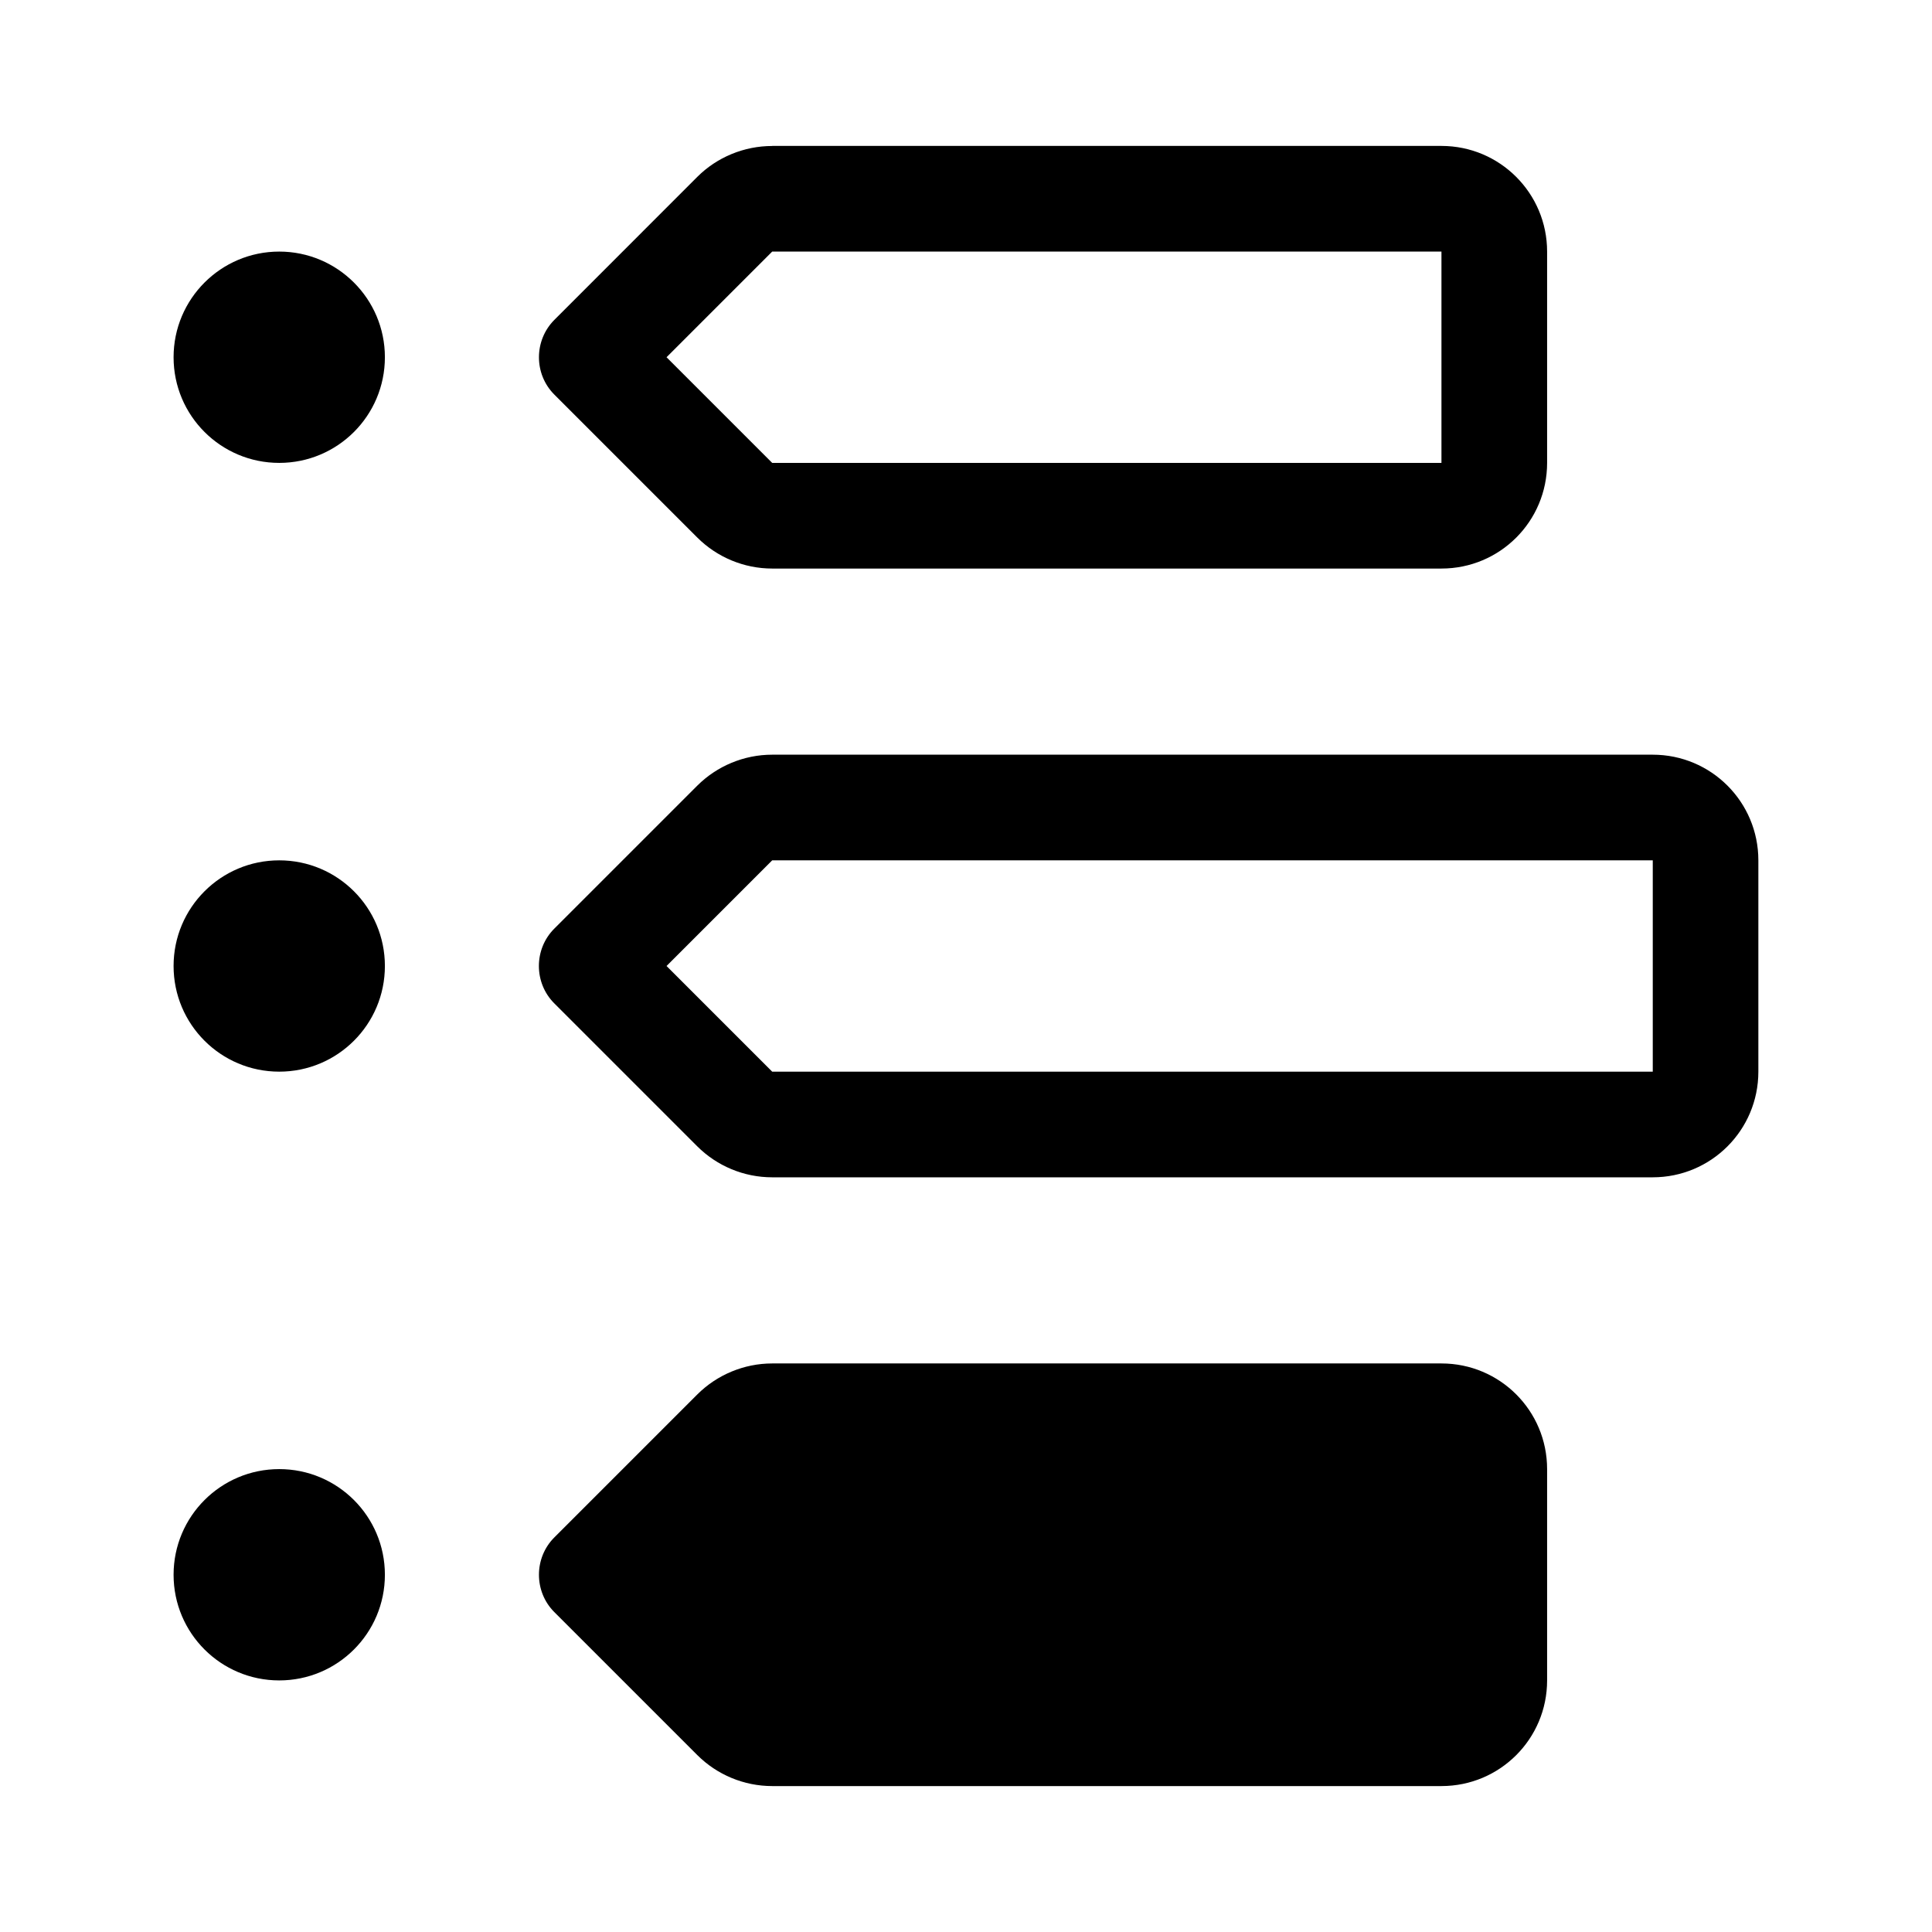
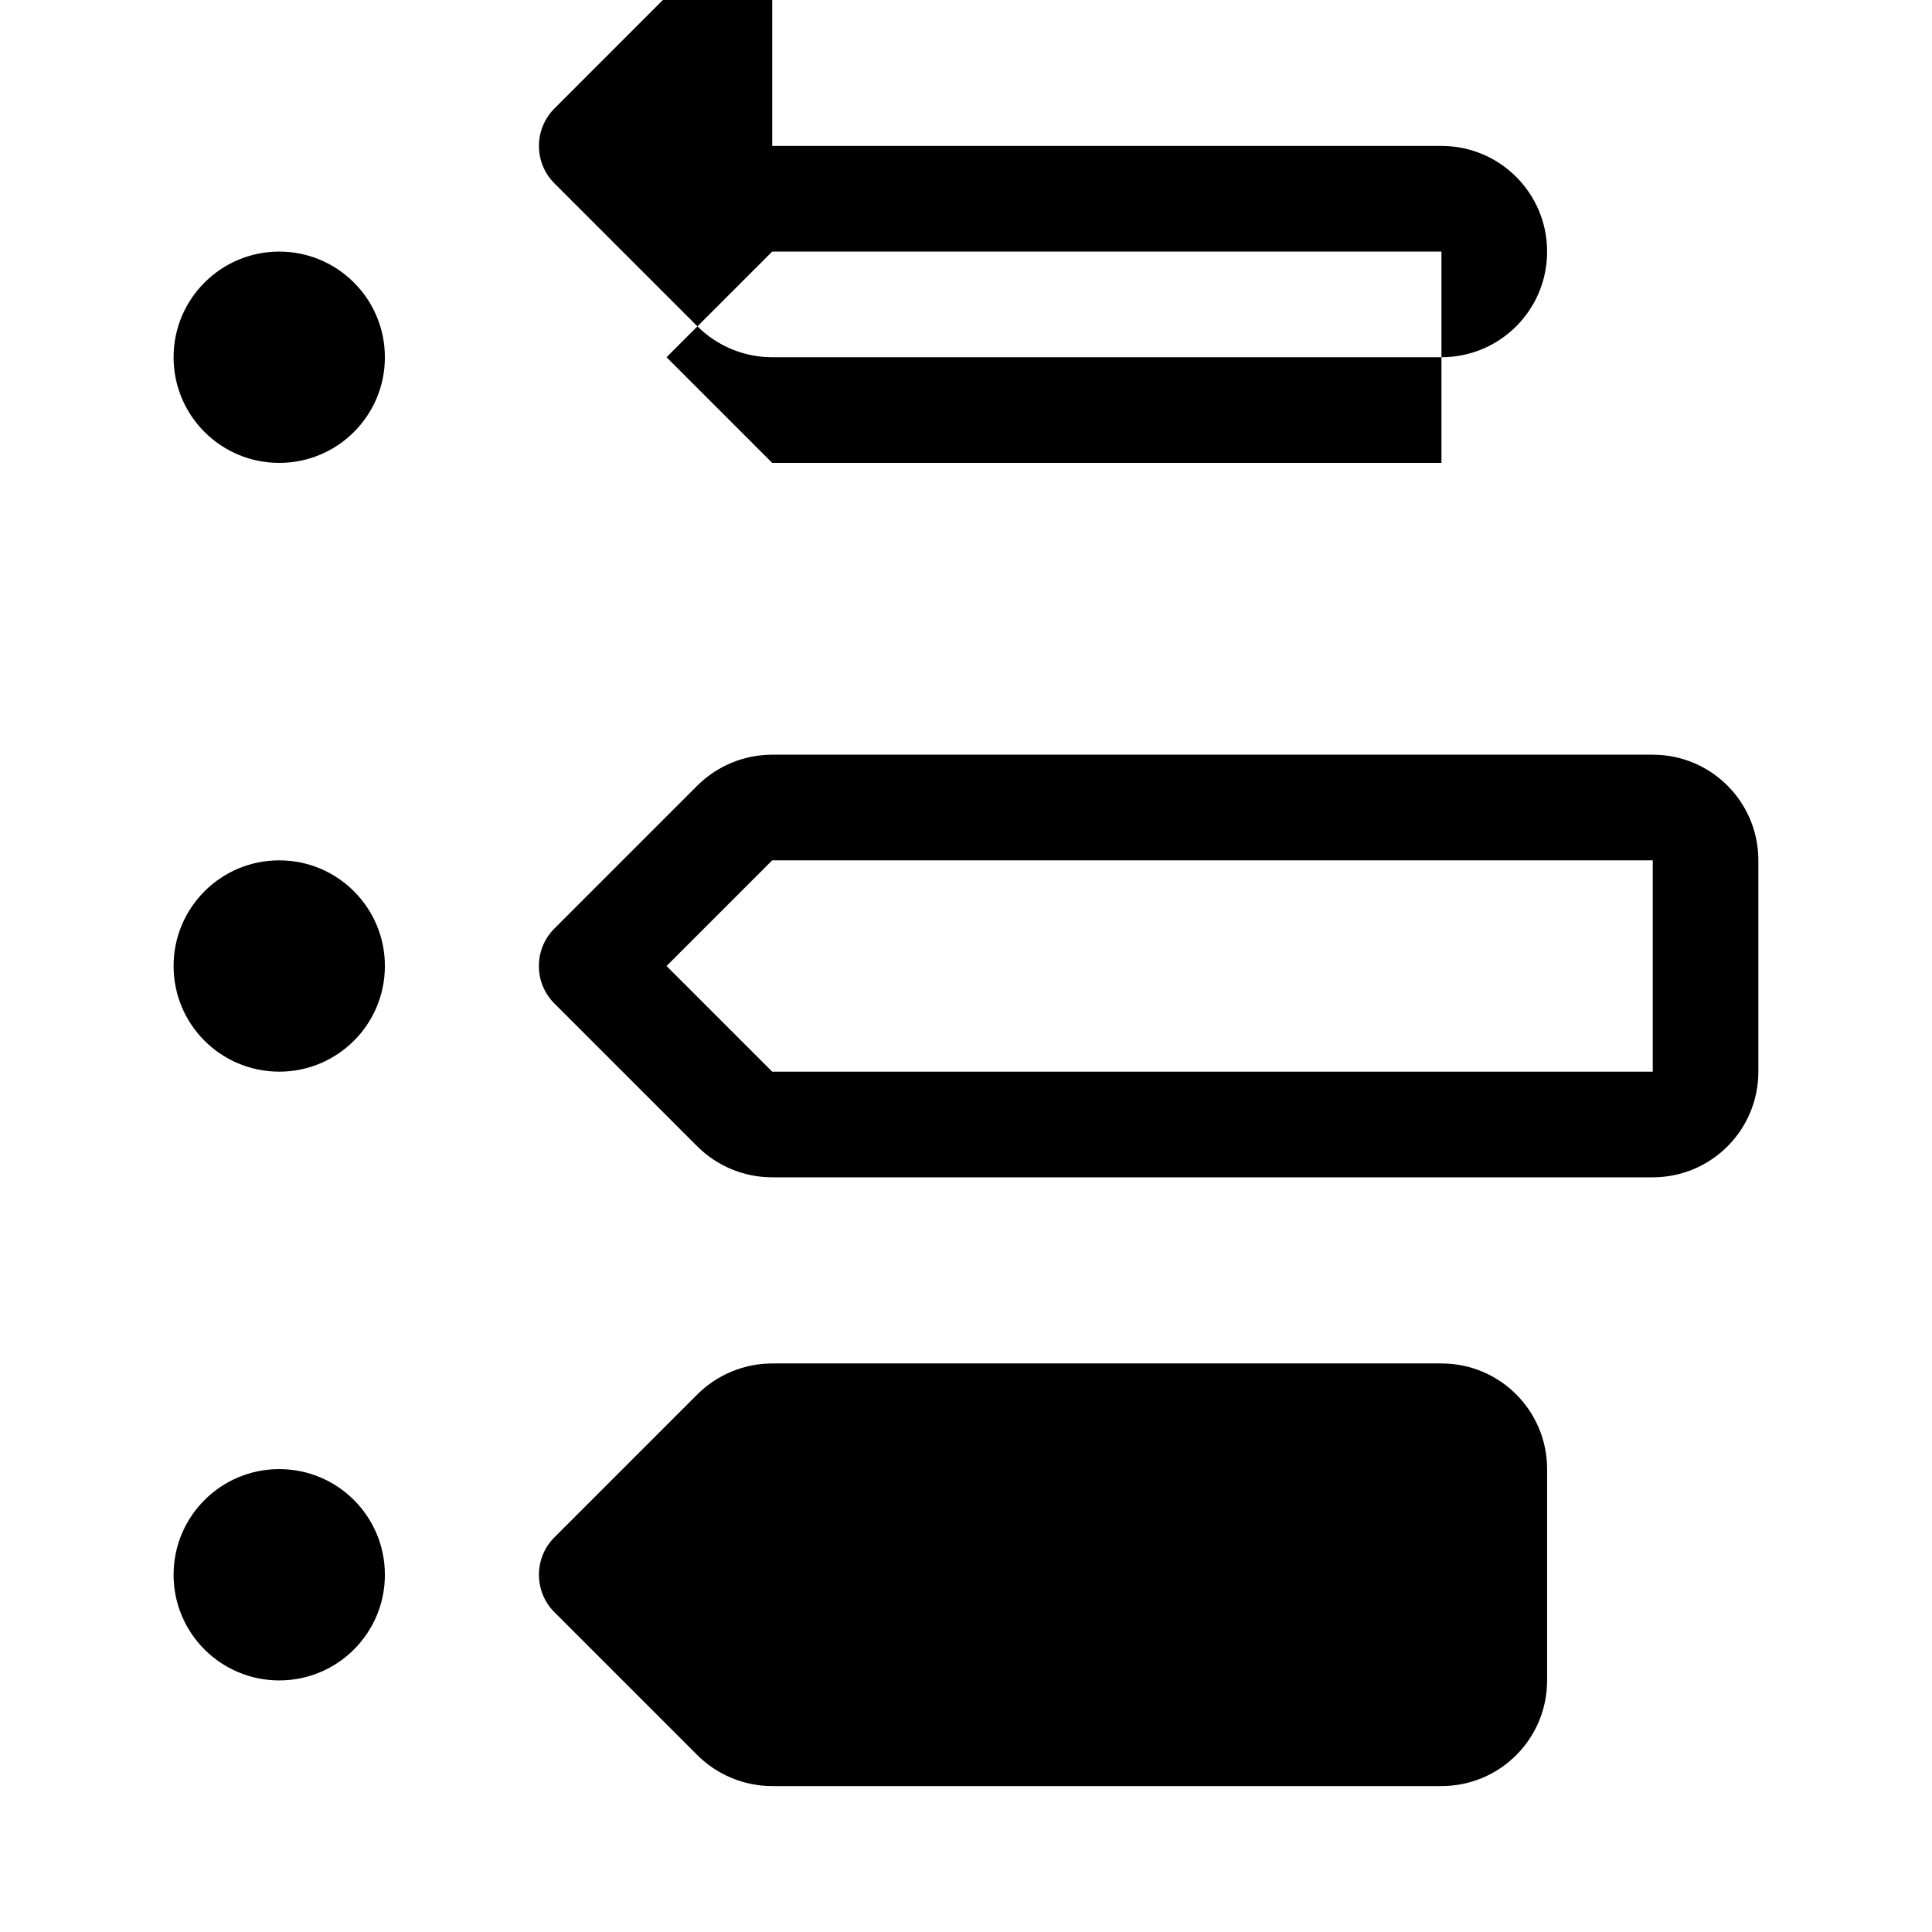
<svg xmlns="http://www.w3.org/2000/svg" xmlns:xlink="http://www.w3.org/1999/xlink" class="icon-hx-timeline-end" width="32" height="32">
  <defs>
    <symbol id="hx-timeline-end" viewBox="0 0 32 32">
-       <path d="M12.79 2.417h11.085c0.968 0 1.75 0.784 1.75 1.75v3.5c0 0.968-0.782 1.75-1.75 1.75h-11.085c-0.465 0-0.913-0.186-1.241-0.514l-2.368-2.368c-0.339-0.339-0.339-0.895 0-1.236l2.368-2.369c0.328-0.328 0.777-0.512 1.241-0.512zM23.875 7.667v-3.5h-11.085l-1.75 1.75 1.75 1.75h11.085zM4.625 4.167c0.966 0 1.75 0.784 1.75 1.75 0 0.968-0.784 1.75-1.75 1.75s-1.75-0.782-1.75-1.75c0-0.966 0.784-1.75 1.75-1.75zM4.625 14.25c0.966 0 1.75 0.782 1.75 1.75s-0.784 1.75-1.75 1.75c-0.966 0-1.75-0.782-1.75-1.75s0.784-1.75 1.75-1.75zM4.625 27.833c-0.966 0-1.75-0.782-1.75-1.75s0.784-1.75 1.75-1.75c0.966 0 1.75 0.782 1.75 1.75s-0.784 1.75-1.75 1.75zM12.79 22.583h11.085c0.968 0 1.75 0.782 1.75 1.75v3.5c0 0.968-0.782 1.75-1.75 1.75h-11.085c-0.465 0-0.913-0.186-1.241-0.514l-2.368-2.368c-0.339-0.339-0.339-0.897 0-1.236l2.368-2.368c0.328-0.328 0.777-0.514 1.241-0.514zM9.18 15.382l2.368-2.368c0.328-0.328 0.777-0.514 1.241-0.514h14.585c0.968 0 1.75 0.782 1.75 1.75v3.5c0 0.968-0.782 1.75-1.75 1.75h-14.585c-0.465 0-0.913-0.186-1.241-0.514l-2.368-2.368c-0.339-0.339-0.339-0.897 0-1.236zM11.040 16l1.75 1.75h14.585v-3.5h-14.585l-1.75 1.75z" />
+       <path d="M12.79 2.417h11.085c0.968 0 1.75 0.784 1.75 1.75c0 0.968-0.782 1.75-1.75 1.75h-11.085c-0.465 0-0.913-0.186-1.241-0.514l-2.368-2.368c-0.339-0.339-0.339-0.895 0-1.236l2.368-2.369c0.328-0.328 0.777-0.512 1.241-0.512zM23.875 7.667v-3.5h-11.085l-1.75 1.75 1.75 1.75h11.085zM4.625 4.167c0.966 0 1.75 0.784 1.75 1.75 0 0.968-0.784 1.75-1.75 1.75s-1.75-0.782-1.75-1.75c0-0.966 0.784-1.75 1.75-1.75zM4.625 14.25c0.966 0 1.75 0.782 1.75 1.75s-0.784 1.75-1.75 1.75c-0.966 0-1.75-0.782-1.75-1.75s0.784-1.75 1.75-1.75zM4.625 27.833c-0.966 0-1.75-0.782-1.75-1.75s0.784-1.75 1.75-1.75c0.966 0 1.75 0.782 1.75 1.75s-0.784 1.75-1.75 1.75zM12.79 22.583h11.085c0.968 0 1.75 0.782 1.75 1.75v3.5c0 0.968-0.782 1.75-1.75 1.75h-11.085c-0.465 0-0.913-0.186-1.241-0.514l-2.368-2.368c-0.339-0.339-0.339-0.897 0-1.236l2.368-2.368c0.328-0.328 0.777-0.514 1.241-0.514zM9.18 15.382l2.368-2.368c0.328-0.328 0.777-0.514 1.241-0.514h14.585c0.968 0 1.75 0.782 1.75 1.75v3.5c0 0.968-0.782 1.75-1.75 1.75h-14.585c-0.465 0-0.913-0.186-1.241-0.514l-2.368-2.368c-0.339-0.339-0.339-0.897 0-1.236zM11.040 16l1.75 1.75h14.585v-3.5h-14.585l-1.75 1.75z" />
    </symbol>
  </defs>
  <use xlink:href="#hx-timeline-end" />
</svg>